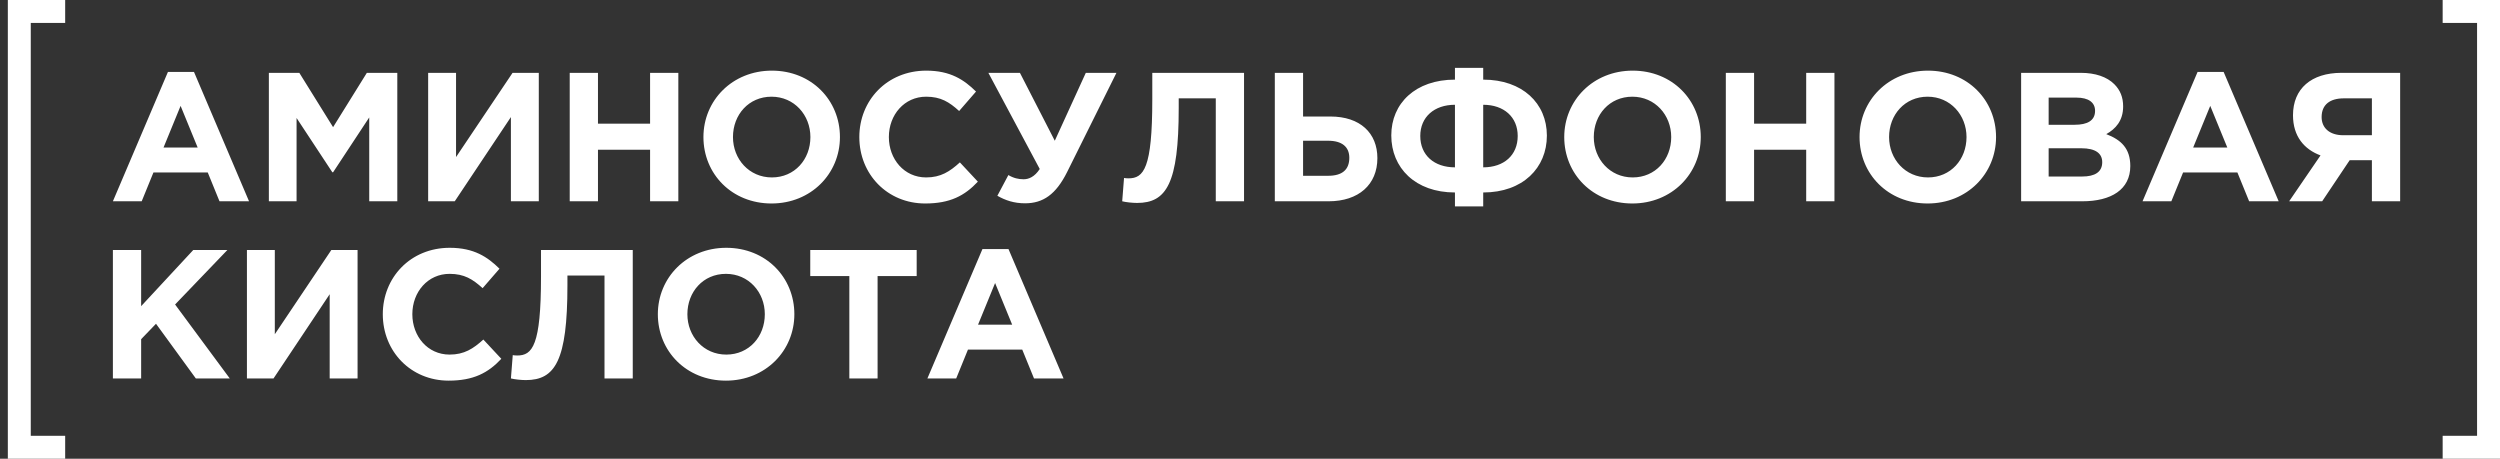
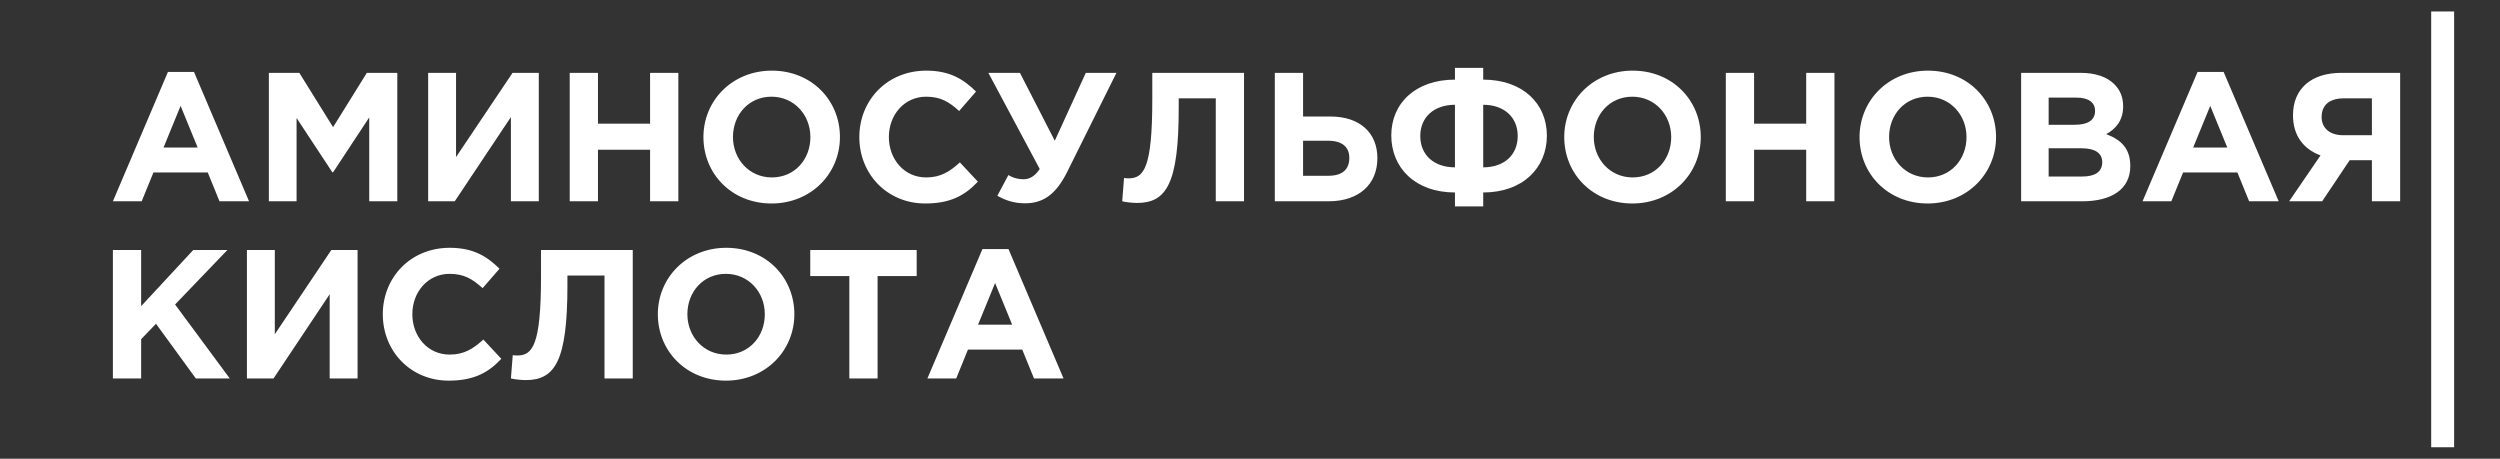
<svg xmlns="http://www.w3.org/2000/svg" width="218" height="40" viewBox="0 0 218 40" fill="none">
  <rect x="0" y="0" width="218" height="40" fill="#333333" stroke="none" />
-   <path d="M5.683 1H1.683V39H5.683" stroke="white" stroke-width="2" />
  <path d="M9.844 17.552L14.644 6.272H16.916L21.716 17.552H19.14L18.116 15.04H13.38L12.356 17.552H9.844ZM14.26 12.864H17.236L15.748 9.232L14.26 12.864ZM23.445 17.552V6.352H26.101L29.045 11.088L31.989 6.352H34.645V17.552H32.197V10.24L29.045 15.024H28.981L25.861 10.288V17.552H23.445ZM46.983 6.352V17.552H44.551V10.208L39.655 17.552H37.335V6.352H39.767V13.696L44.695 6.352H46.983ZM49.679 17.552V6.352H52.143V10.784H56.687V6.352H59.151V17.552H56.687V13.056H52.143V17.552H49.679ZM67.275 17.744C63.819 17.744 61.339 15.168 61.339 11.952C61.339 8.768 63.851 6.16 67.307 6.16C70.763 6.16 73.243 8.736 73.243 11.952C73.243 15.136 70.731 17.744 67.275 17.744ZM67.307 15.472C69.291 15.472 70.667 13.904 70.667 11.952C70.667 10.032 69.259 8.432 67.275 8.432C65.291 8.432 63.915 10 63.915 11.952C63.915 13.872 65.323 15.472 67.307 15.472ZM80.677 17.744C77.381 17.744 74.933 15.2 74.933 11.952C74.933 8.768 77.333 6.16 80.773 6.16C82.885 6.16 84.069 6.96 85.109 7.984L83.637 9.68C82.773 8.896 82.037 8.432 80.757 8.432C78.869 8.432 77.509 10 77.509 11.952C77.509 13.872 78.837 15.472 80.757 15.472C82.037 15.472 82.821 14.96 83.701 14.16L85.269 15.84C84.117 17.072 82.837 17.744 80.677 17.744ZM91.978 12.272L94.682 6.352H97.354L93.05 15.008C92.074 16.96 90.954 17.728 89.386 17.728C88.426 17.728 87.674 17.472 86.97 17.072L87.93 15.264C88.378 15.536 88.826 15.632 89.258 15.632C89.706 15.632 90.218 15.424 90.666 14.736L86.186 6.352H88.938L91.978 12.272ZM100.48 6.352H108.48V17.552H106.016V8.576H102.784V9.424C102.784 16.016 101.712 17.696 99.152 17.696C98.752 17.696 98.16 17.632 97.856 17.552L98.016 15.52C98.128 15.536 98.24 15.552 98.4 15.552C99.728 15.552 100.48 14.704 100.48 8.672V6.352ZM111.164 17.552V6.352H113.628V10.16H116.012C118.604 10.16 120.108 11.6 120.108 13.792C120.108 16.096 118.476 17.552 115.852 17.552H111.164ZM115.804 12.272H113.628V15.328H115.82C117.036 15.328 117.66 14.8 117.66 13.76C117.66 12.816 117.036 12.272 115.804 12.272ZM129.336 9.136V14.592C131.144 14.592 132.344 13.536 132.344 11.856C132.344 10.208 131.144 9.136 129.336 9.136ZM129.336 18H126.872V16.784C123.416 16.784 121.32 14.64 121.32 11.808C121.32 9.008 123.432 6.944 126.872 6.944V5.92H129.336V6.944C132.76 6.944 134.888 9.008 134.888 11.824C134.888 14.64 132.792 16.784 129.336 16.784V18ZM126.872 14.592V9.136C125.064 9.136 123.848 10.208 123.848 11.856C123.848 13.536 125.064 14.592 126.872 14.592ZM142.338 17.744C138.882 17.744 136.402 15.168 136.402 11.952C136.402 8.768 138.914 6.16 142.37 6.16C145.826 6.16 148.306 8.736 148.306 11.952C148.306 15.136 145.794 17.744 142.338 17.744ZM142.37 15.472C144.354 15.472 145.73 13.904 145.73 11.952C145.73 10.032 144.322 8.432 142.338 8.432C140.354 8.432 138.978 10 138.978 11.952C138.978 13.872 140.386 15.472 142.37 15.472ZM150.492 17.552V6.352H152.956V10.784H157.5V6.352H159.964V17.552H157.5V13.056H152.956V17.552H150.492ZM168.088 17.744C164.632 17.744 162.152 15.168 162.152 11.952C162.152 8.768 164.664 6.16 168.12 6.16C171.576 6.16 174.056 8.736 174.056 11.952C174.056 15.136 171.544 17.744 168.088 17.744ZM168.12 15.472C170.104 15.472 171.48 13.904 171.48 11.952C171.48 10.032 170.072 8.432 168.088 8.432C166.104 8.432 164.728 10 164.728 11.952C164.728 13.872 166.136 15.472 168.12 15.472ZM176.242 17.552V6.352H181.442C182.722 6.352 183.73 6.704 184.37 7.344C184.882 7.856 185.138 8.48 185.138 9.28C185.138 10.544 184.466 11.248 183.666 11.696C184.962 12.192 185.762 12.944 185.762 14.48C185.762 16.528 184.098 17.552 181.57 17.552H176.242ZM178.642 10.88H180.914C182.002 10.88 182.69 10.528 182.69 9.664C182.69 8.928 182.114 8.512 181.074 8.512H178.642V10.88ZM178.642 15.392H181.57C182.658 15.392 183.314 15.008 183.314 14.144C183.314 13.392 182.754 12.928 181.49 12.928H178.642V15.392ZM186.829 17.552L191.629 6.272H193.901L198.701 17.552H196.125L195.101 15.04H190.365L189.341 17.552H186.829ZM191.245 12.864H194.221L192.733 9.232L191.245 12.864ZM209.293 6.352V17.552H206.829V13.968H204.893L202.493 17.552H199.613L202.349 13.552C200.925 13.024 199.949 11.888 199.949 10.048C199.949 7.728 201.549 6.352 204.173 6.352H209.293ZM204.333 11.792H206.829V8.576H204.381C203.181 8.576 202.445 9.12 202.445 10.208C202.445 11.152 203.133 11.792 204.333 11.792ZM9.844 33V21.8H12.308V26.696L16.852 21.8H19.828L15.268 26.552L20.036 33H17.076L13.604 28.232L12.308 29.576V33H9.844ZM31.18 21.8V33H28.748V25.656L23.852 33H21.532V21.8H23.964V29.144L28.892 21.8H31.18ZM39.123 33.192C35.828 33.192 33.38 30.648 33.38 27.4C33.38 24.216 35.779 21.608 39.219 21.608C41.331 21.608 42.516 22.408 43.556 23.432L42.084 25.128C41.219 24.344 40.483 23.88 39.203 23.88C37.316 23.88 35.956 25.448 35.956 27.4C35.956 29.32 37.283 30.92 39.203 30.92C40.483 30.92 41.267 30.408 42.148 29.608L43.715 31.288C42.563 32.52 41.283 33.192 39.123 33.192ZM47.176 21.8H55.176V33H52.712V24.024H49.48V24.872C49.48 31.464 48.408 33.144 45.848 33.144C45.448 33.144 44.856 33.08 44.552 33L44.712 30.968C44.824 30.984 44.936 31 45.096 31C46.424 31 47.176 30.152 47.176 24.12V21.8ZM63.3 33.192C59.844 33.192 57.364 30.616 57.364 27.4C57.364 24.216 59.876 21.608 63.332 21.608C66.788 21.608 69.268 24.184 69.268 27.4C69.268 30.584 66.756 33.192 63.3 33.192ZM63.332 30.92C65.316 30.92 66.692 29.352 66.692 27.4C66.692 25.48 65.284 23.88 63.3 23.88C61.316 23.88 59.94 25.448 59.94 27.4C59.94 29.32 61.348 30.92 63.332 30.92ZM74.062 33V24.072H70.654V21.8H79.934V24.072H76.526V33H74.062ZM80.869 33L85.669 21.72H87.941L92.741 33H90.165L89.141 30.488H84.405L83.381 33H80.869ZM85.285 28.312H88.261L86.773 24.68L85.285 28.312Z" fill="white" />
-   <path d="M213 1H217V39H213" stroke="white" stroke-width="2" />
+   <path d="M213 1V39H213" stroke="white" stroke-width="2" />
</svg>